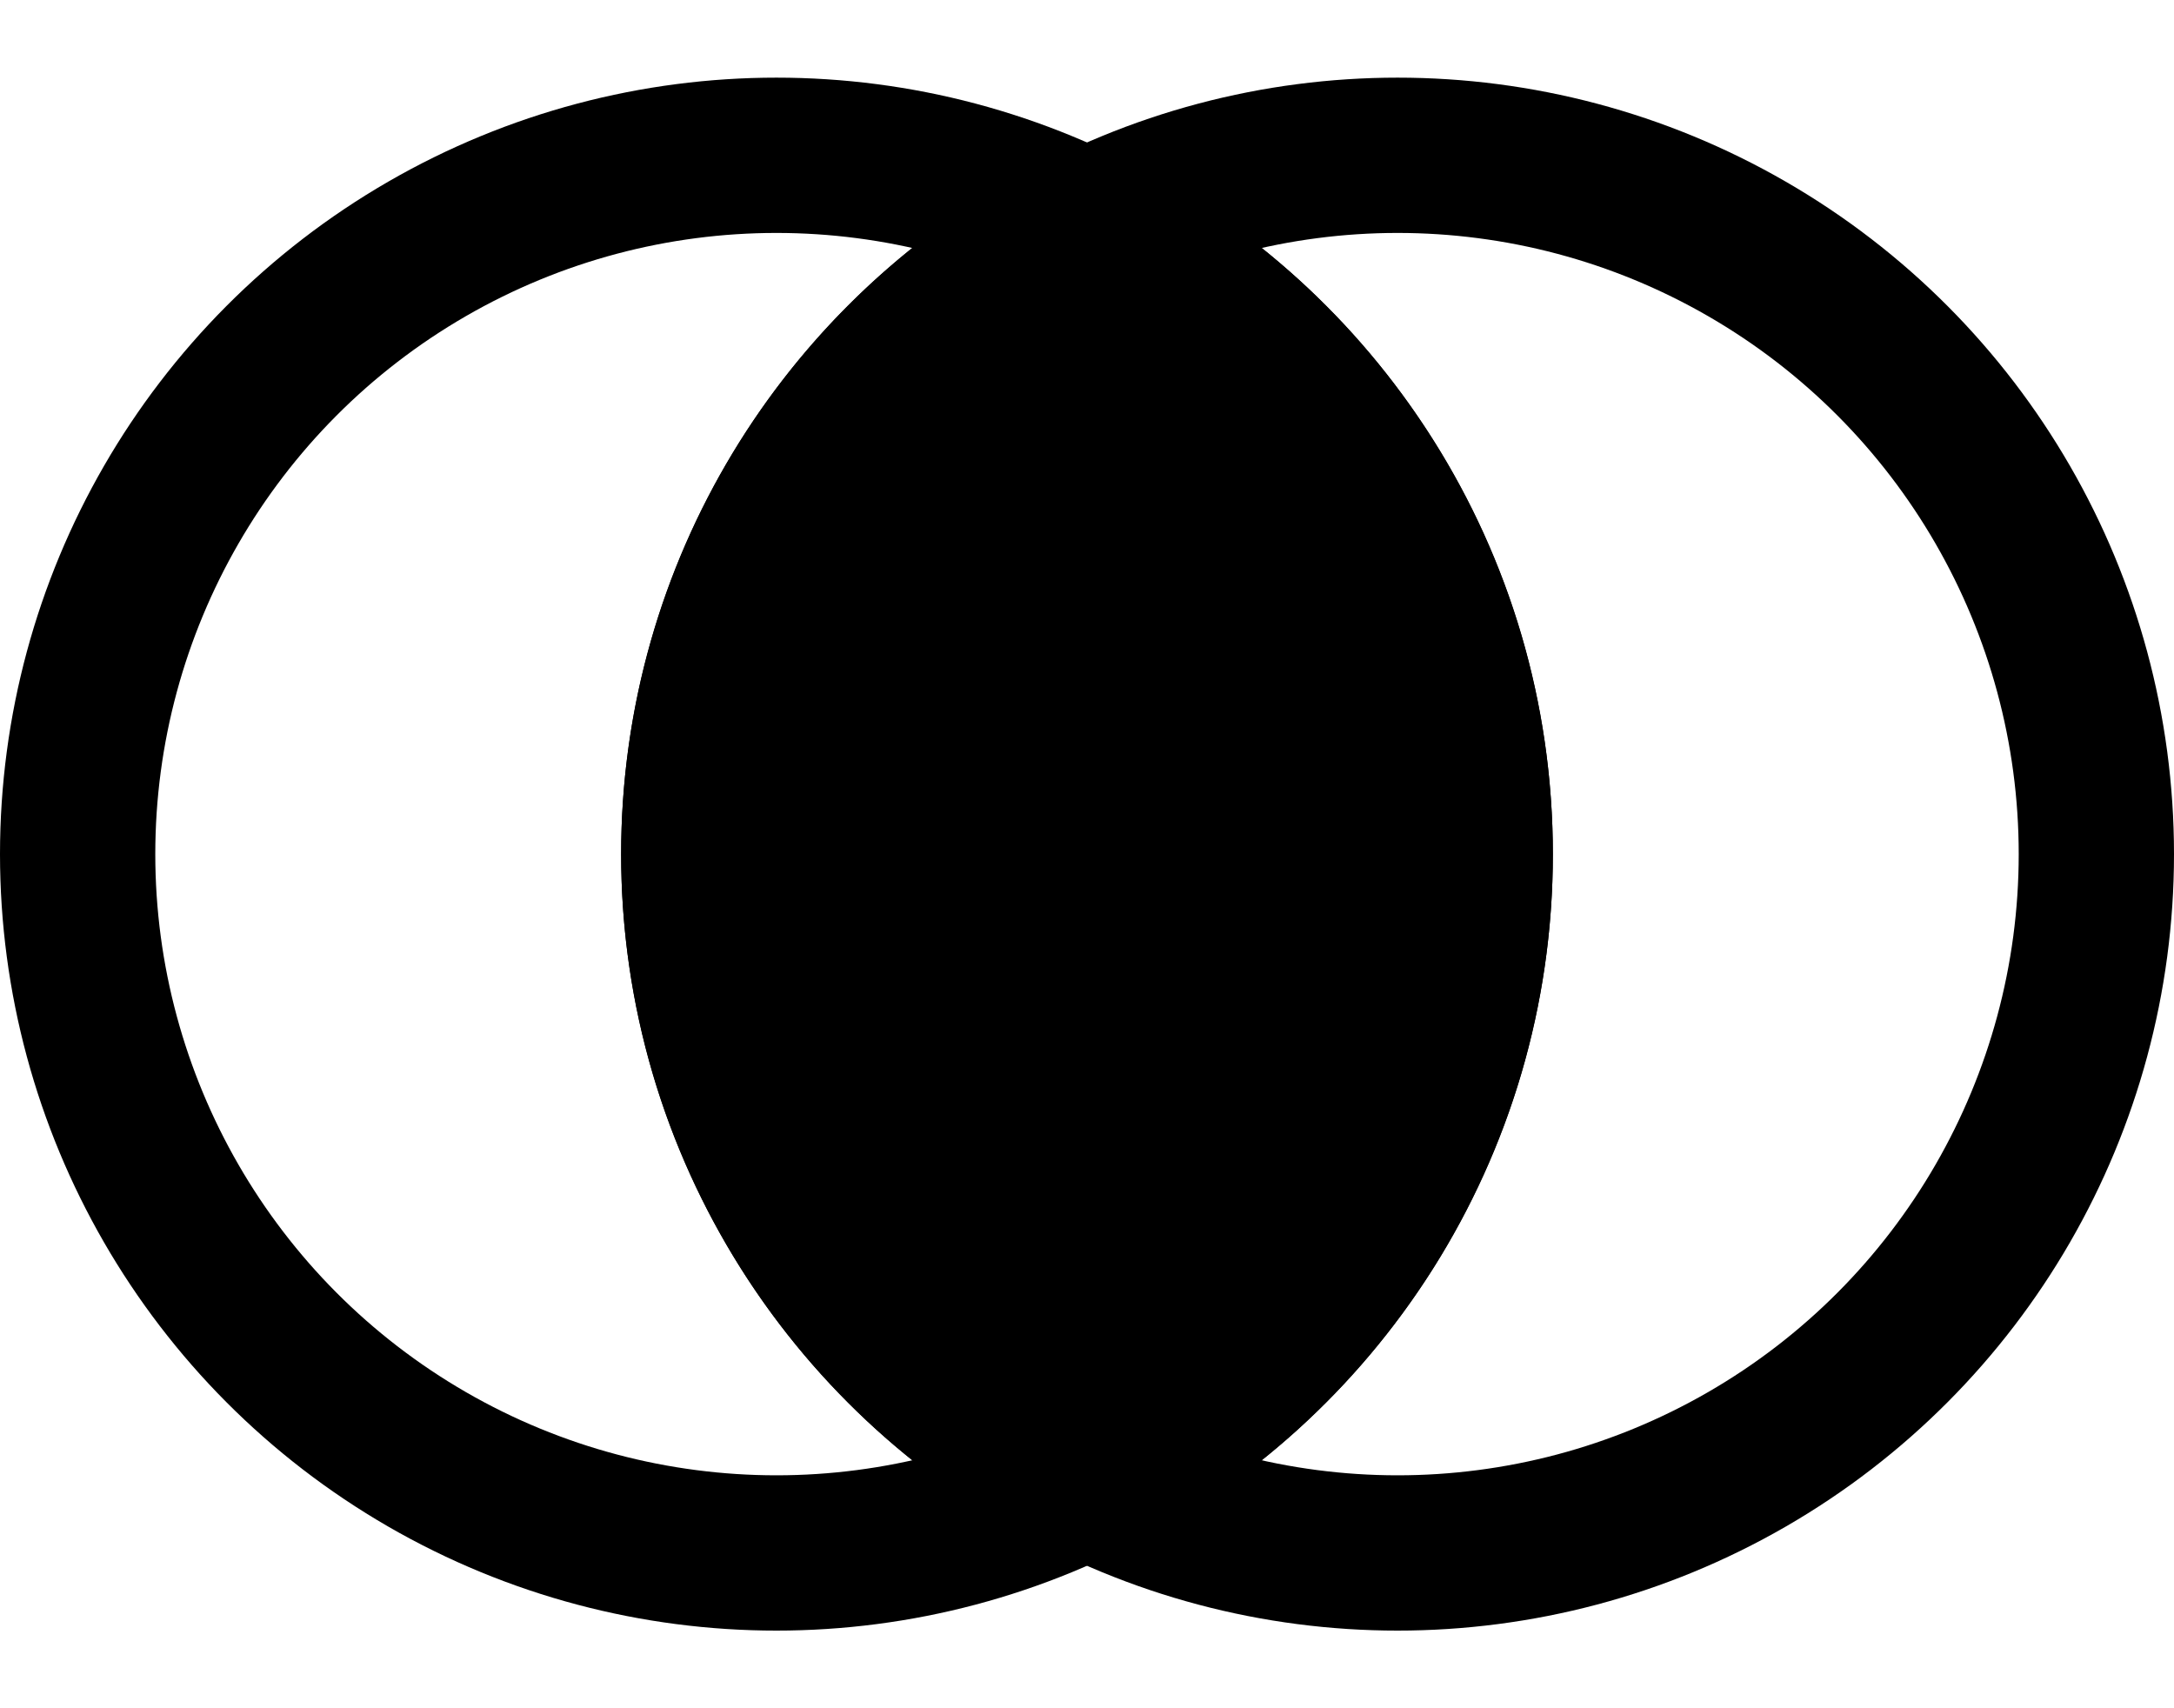
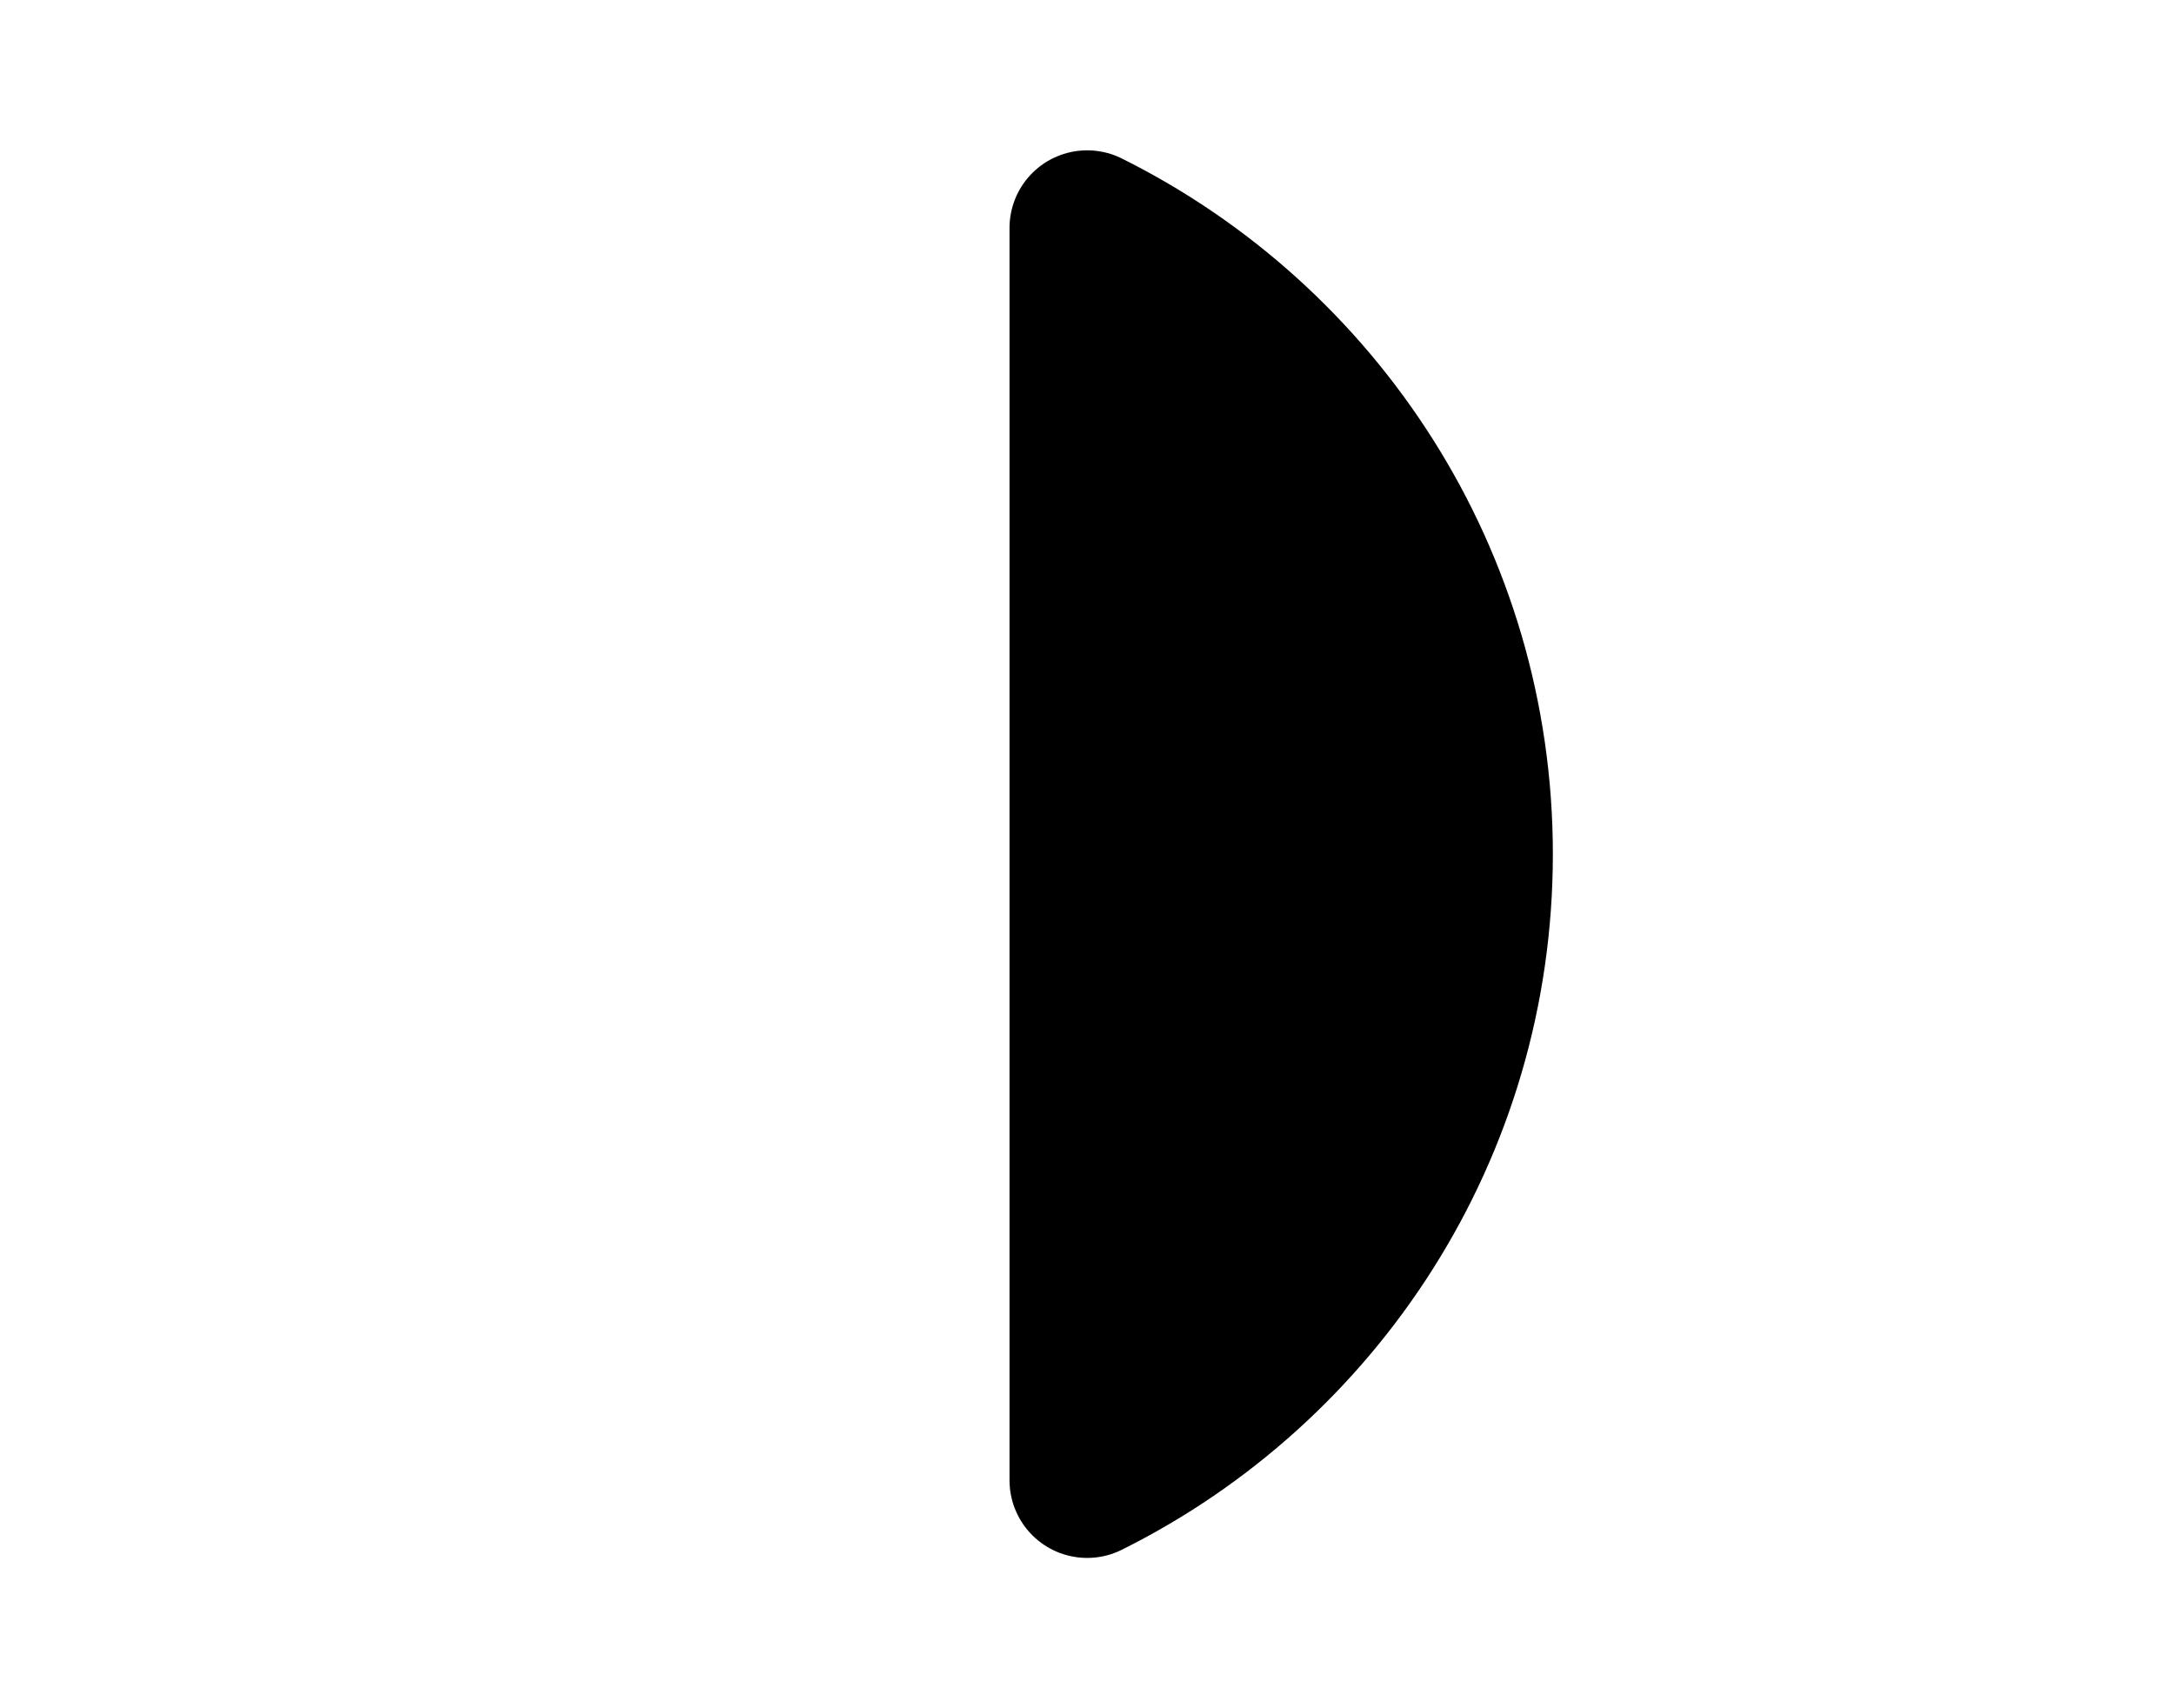
<svg xmlns="http://www.w3.org/2000/svg" height="11" viewBox="0 0 14 11" width="14">
  <g fill="none" fill-rule="evenodd" stroke="#000" stroke-linecap="square" stroke-linejoin="round" transform="translate(.5 1)">
-     <circle cx="4.5" cy="4.5" r="4.5" />
-     <path d="m6.501.468c1.481.737 2.499 2.265 2.499 4.032s-1.018 3.295-2.499 4.032c-1.483-.736-2.501-2.265-2.501-4.032 0-1.704.947-3.187 2.344-3.951z" fill="#000" />
-     <circle cx="8.5" cy="4.5" r="4.5" />
+     <path d="m6.501.468c1.481.737 2.499 2.265 2.499 4.032s-1.018 3.295-2.499 4.032z" fill="#000" />
  </g>
</svg>